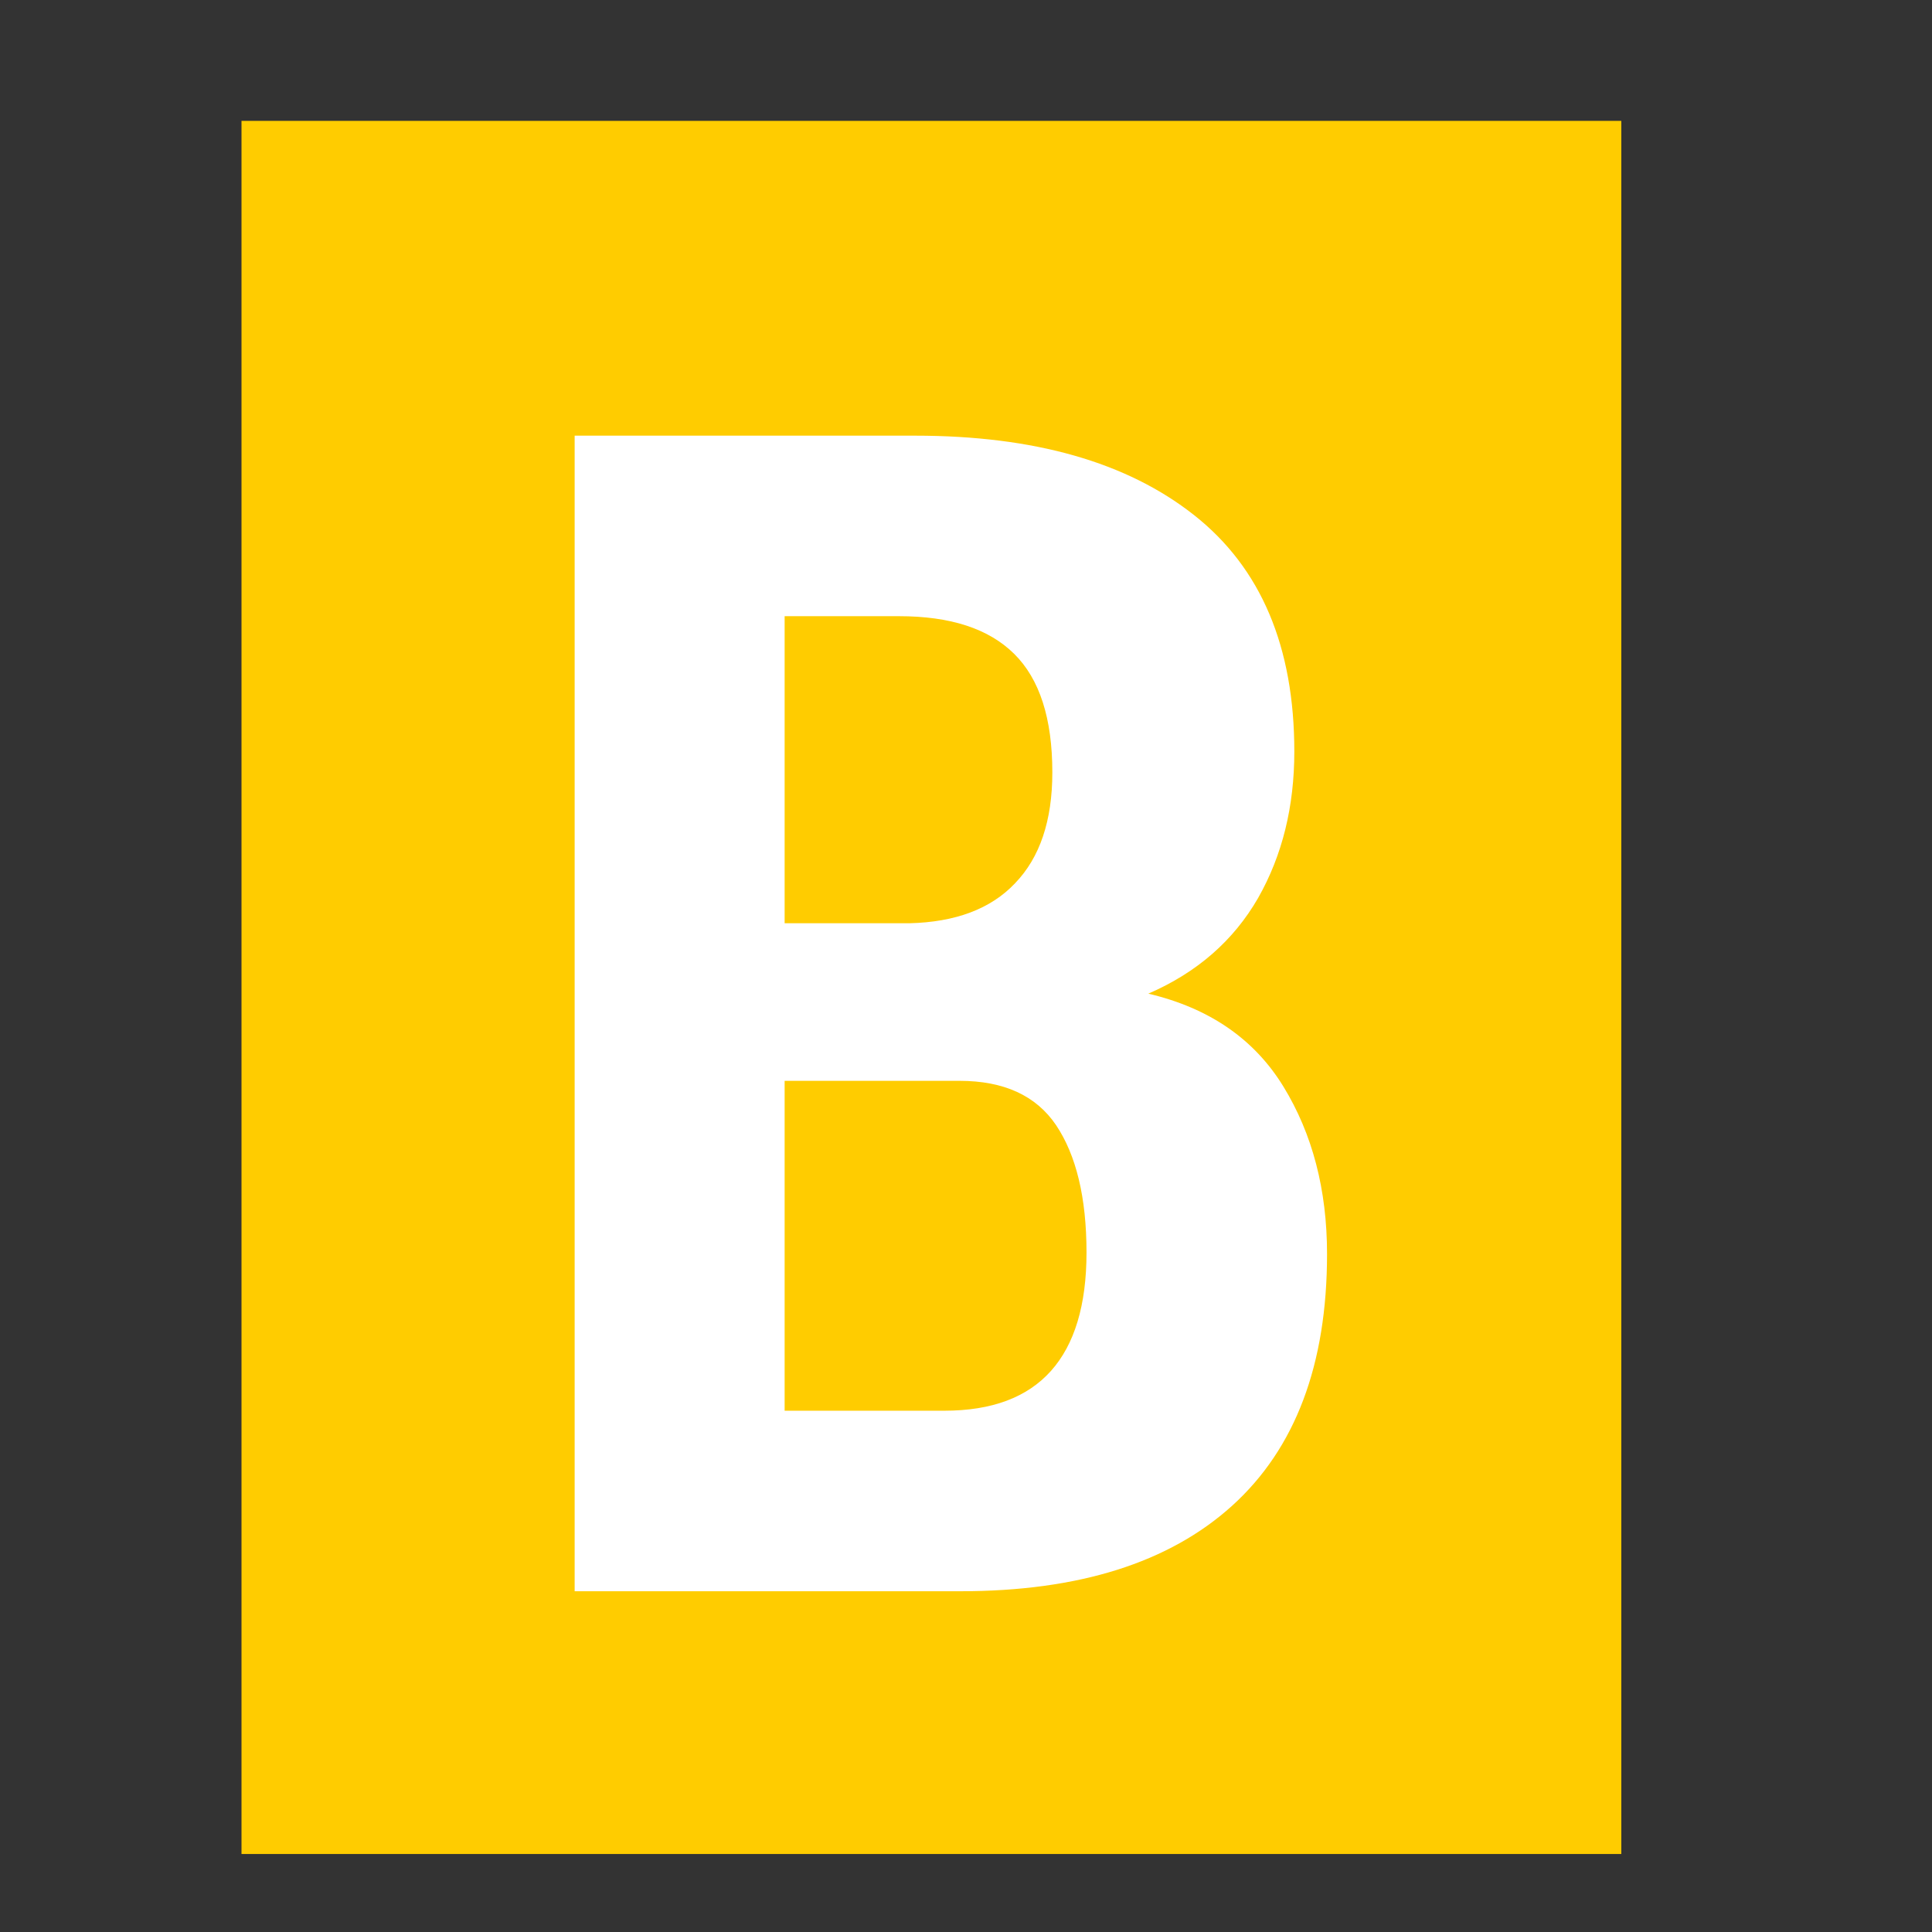
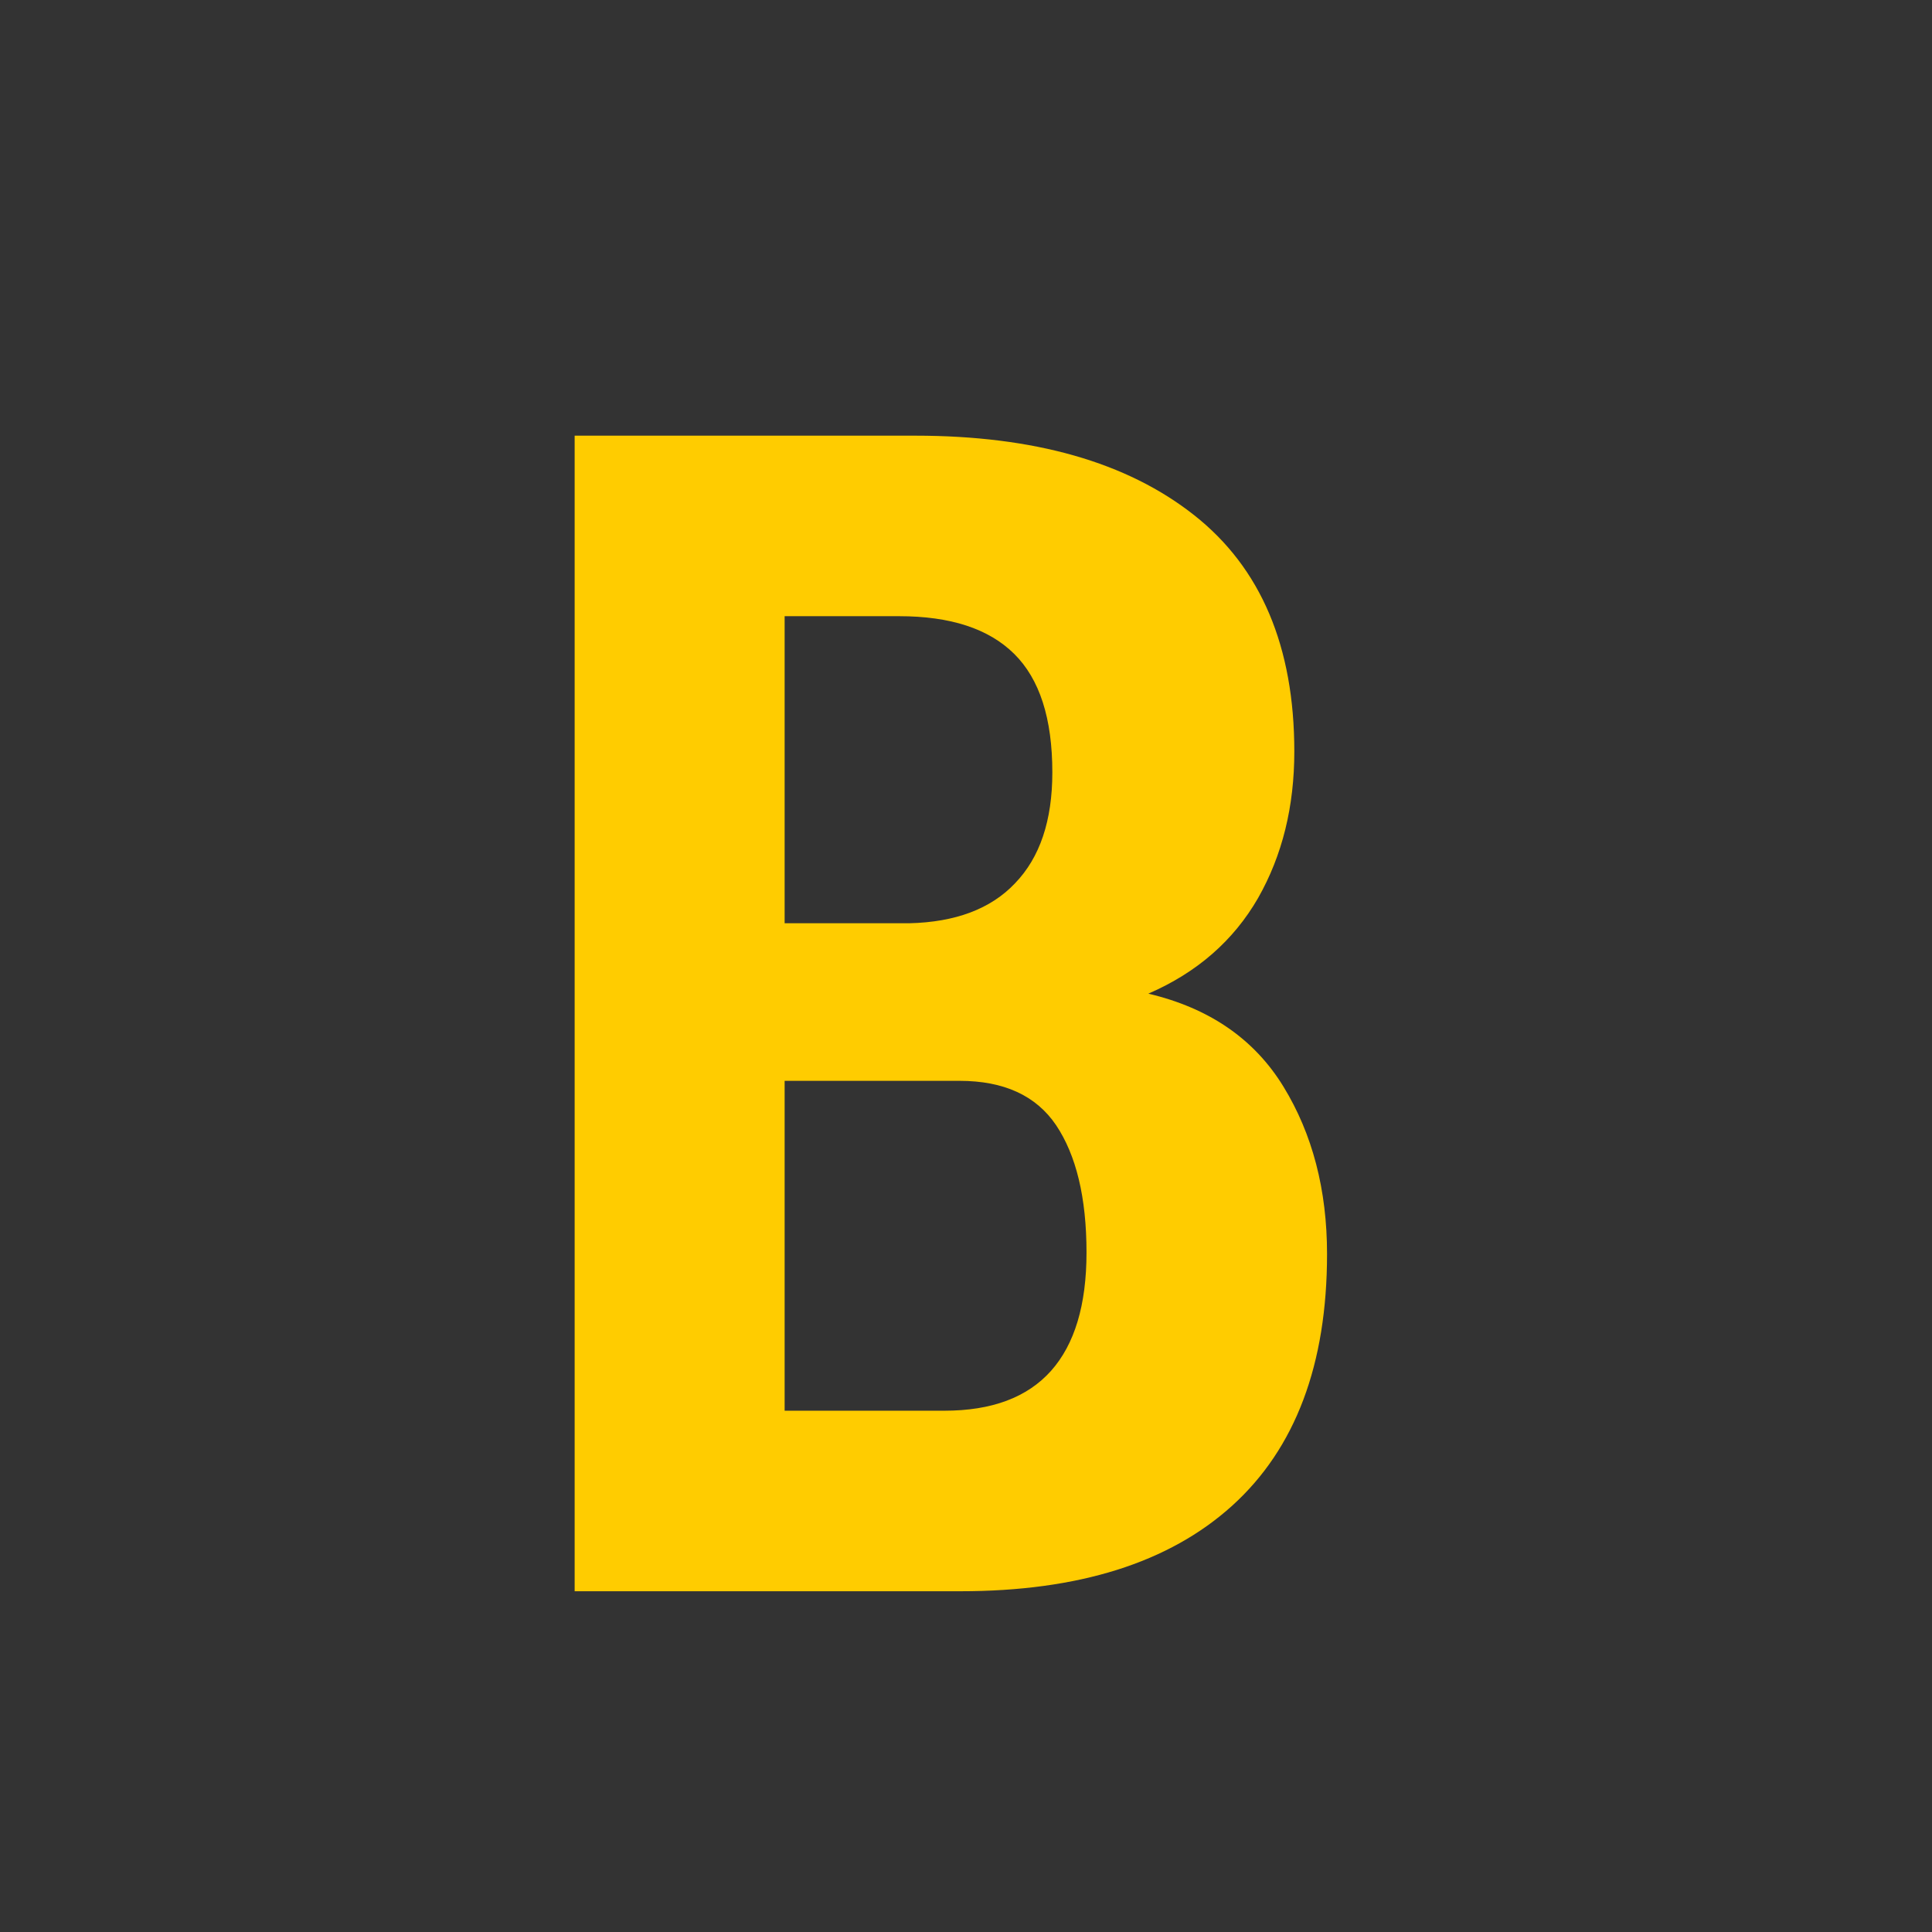
<svg xmlns="http://www.w3.org/2000/svg" width="16" height="16" viewBox="0 0 16 16" fill="none">
  <rect x="0" y="0" width="16" height="16" fill="#333333" stroke="none" />
-   <path d="M12.177 2.402H3.09V14.551H12.177V2.402Z" fill="white" />
-   <path fill-rule="evenodd" clip-rule="evenodd" d="M2 1.001H13.427V15.354H2V1.001ZM4.759 13.177V3.608H7.578C8.566 3.608 9.334 3.828 9.889 4.266C10.443 4.703 10.719 5.356 10.719 6.224C10.719 6.679 10.62 7.083 10.419 7.437C10.216 7.789 9.914 8.054 9.51 8.229C10.014 8.348 10.387 8.604 10.629 8.999C10.869 9.391 10.99 9.853 10.99 10.385C10.99 11.3 10.728 11.995 10.205 12.469C9.681 12.943 8.931 13.178 7.953 13.178H4.759V13.177ZM6.498 8.951V11.683H7.819C8.214 11.683 8.507 11.573 8.704 11.353C8.899 11.134 8.998 10.808 8.998 10.373C8.998 9.916 8.912 9.566 8.746 9.318C8.58 9.073 8.314 8.951 7.946 8.951H6.498ZM6.498 7.646H7.53C7.911 7.637 8.205 7.528 8.407 7.314C8.612 7.101 8.715 6.796 8.715 6.397C8.715 5.95 8.61 5.623 8.398 5.414C8.187 5.206 7.871 5.103 7.445 5.103H6.498V7.646Z" fill="#FFCC00" />
+   <path fill-rule="evenodd" clip-rule="evenodd" d="M2 1.001V15.354H2V1.001ZM4.759 13.177V3.608H7.578C8.566 3.608 9.334 3.828 9.889 4.266C10.443 4.703 10.719 5.356 10.719 6.224C10.719 6.679 10.62 7.083 10.419 7.437C10.216 7.789 9.914 8.054 9.51 8.229C10.014 8.348 10.387 8.604 10.629 8.999C10.869 9.391 10.99 9.853 10.99 10.385C10.99 11.3 10.728 11.995 10.205 12.469C9.681 12.943 8.931 13.178 7.953 13.178H4.759V13.177ZM6.498 8.951V11.683H7.819C8.214 11.683 8.507 11.573 8.704 11.353C8.899 11.134 8.998 10.808 8.998 10.373C8.998 9.916 8.912 9.566 8.746 9.318C8.58 9.073 8.314 8.951 7.946 8.951H6.498ZM6.498 7.646H7.53C7.911 7.637 8.205 7.528 8.407 7.314C8.612 7.101 8.715 6.796 8.715 6.397C8.715 5.95 8.61 5.623 8.398 5.414C8.187 5.206 7.871 5.103 7.445 5.103H6.498V7.646Z" fill="#FFCC00" />
</svg>